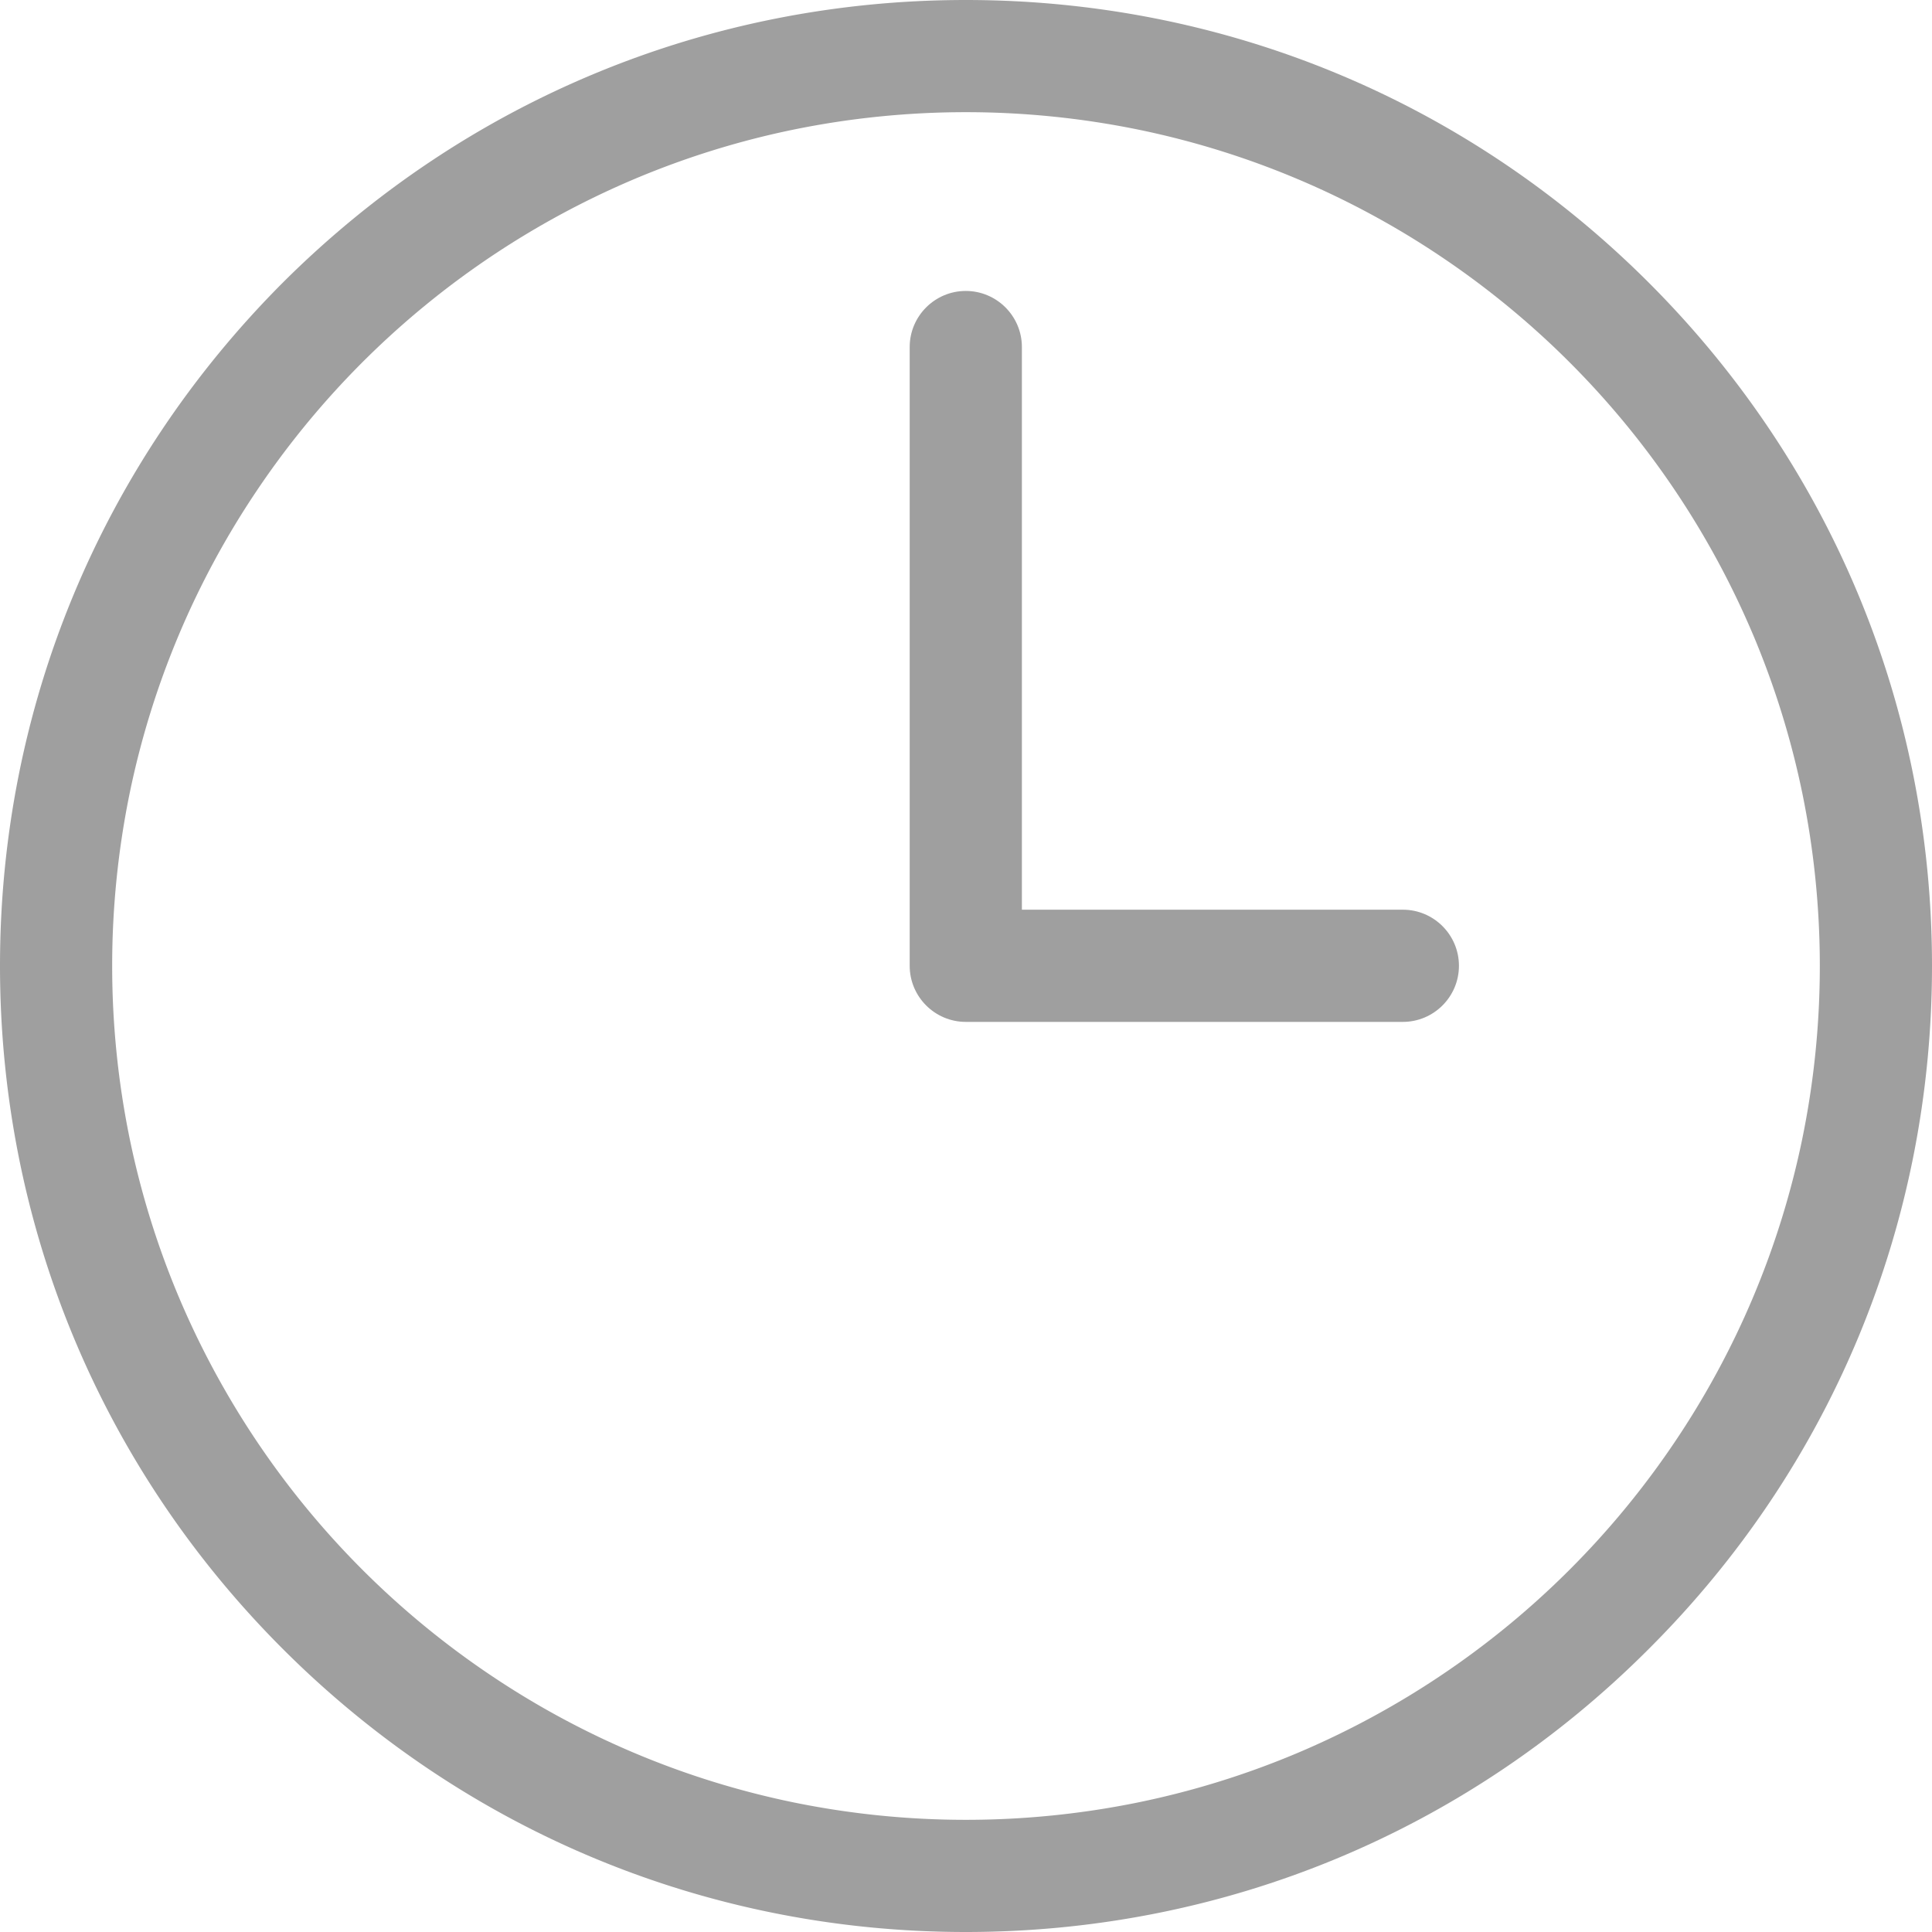
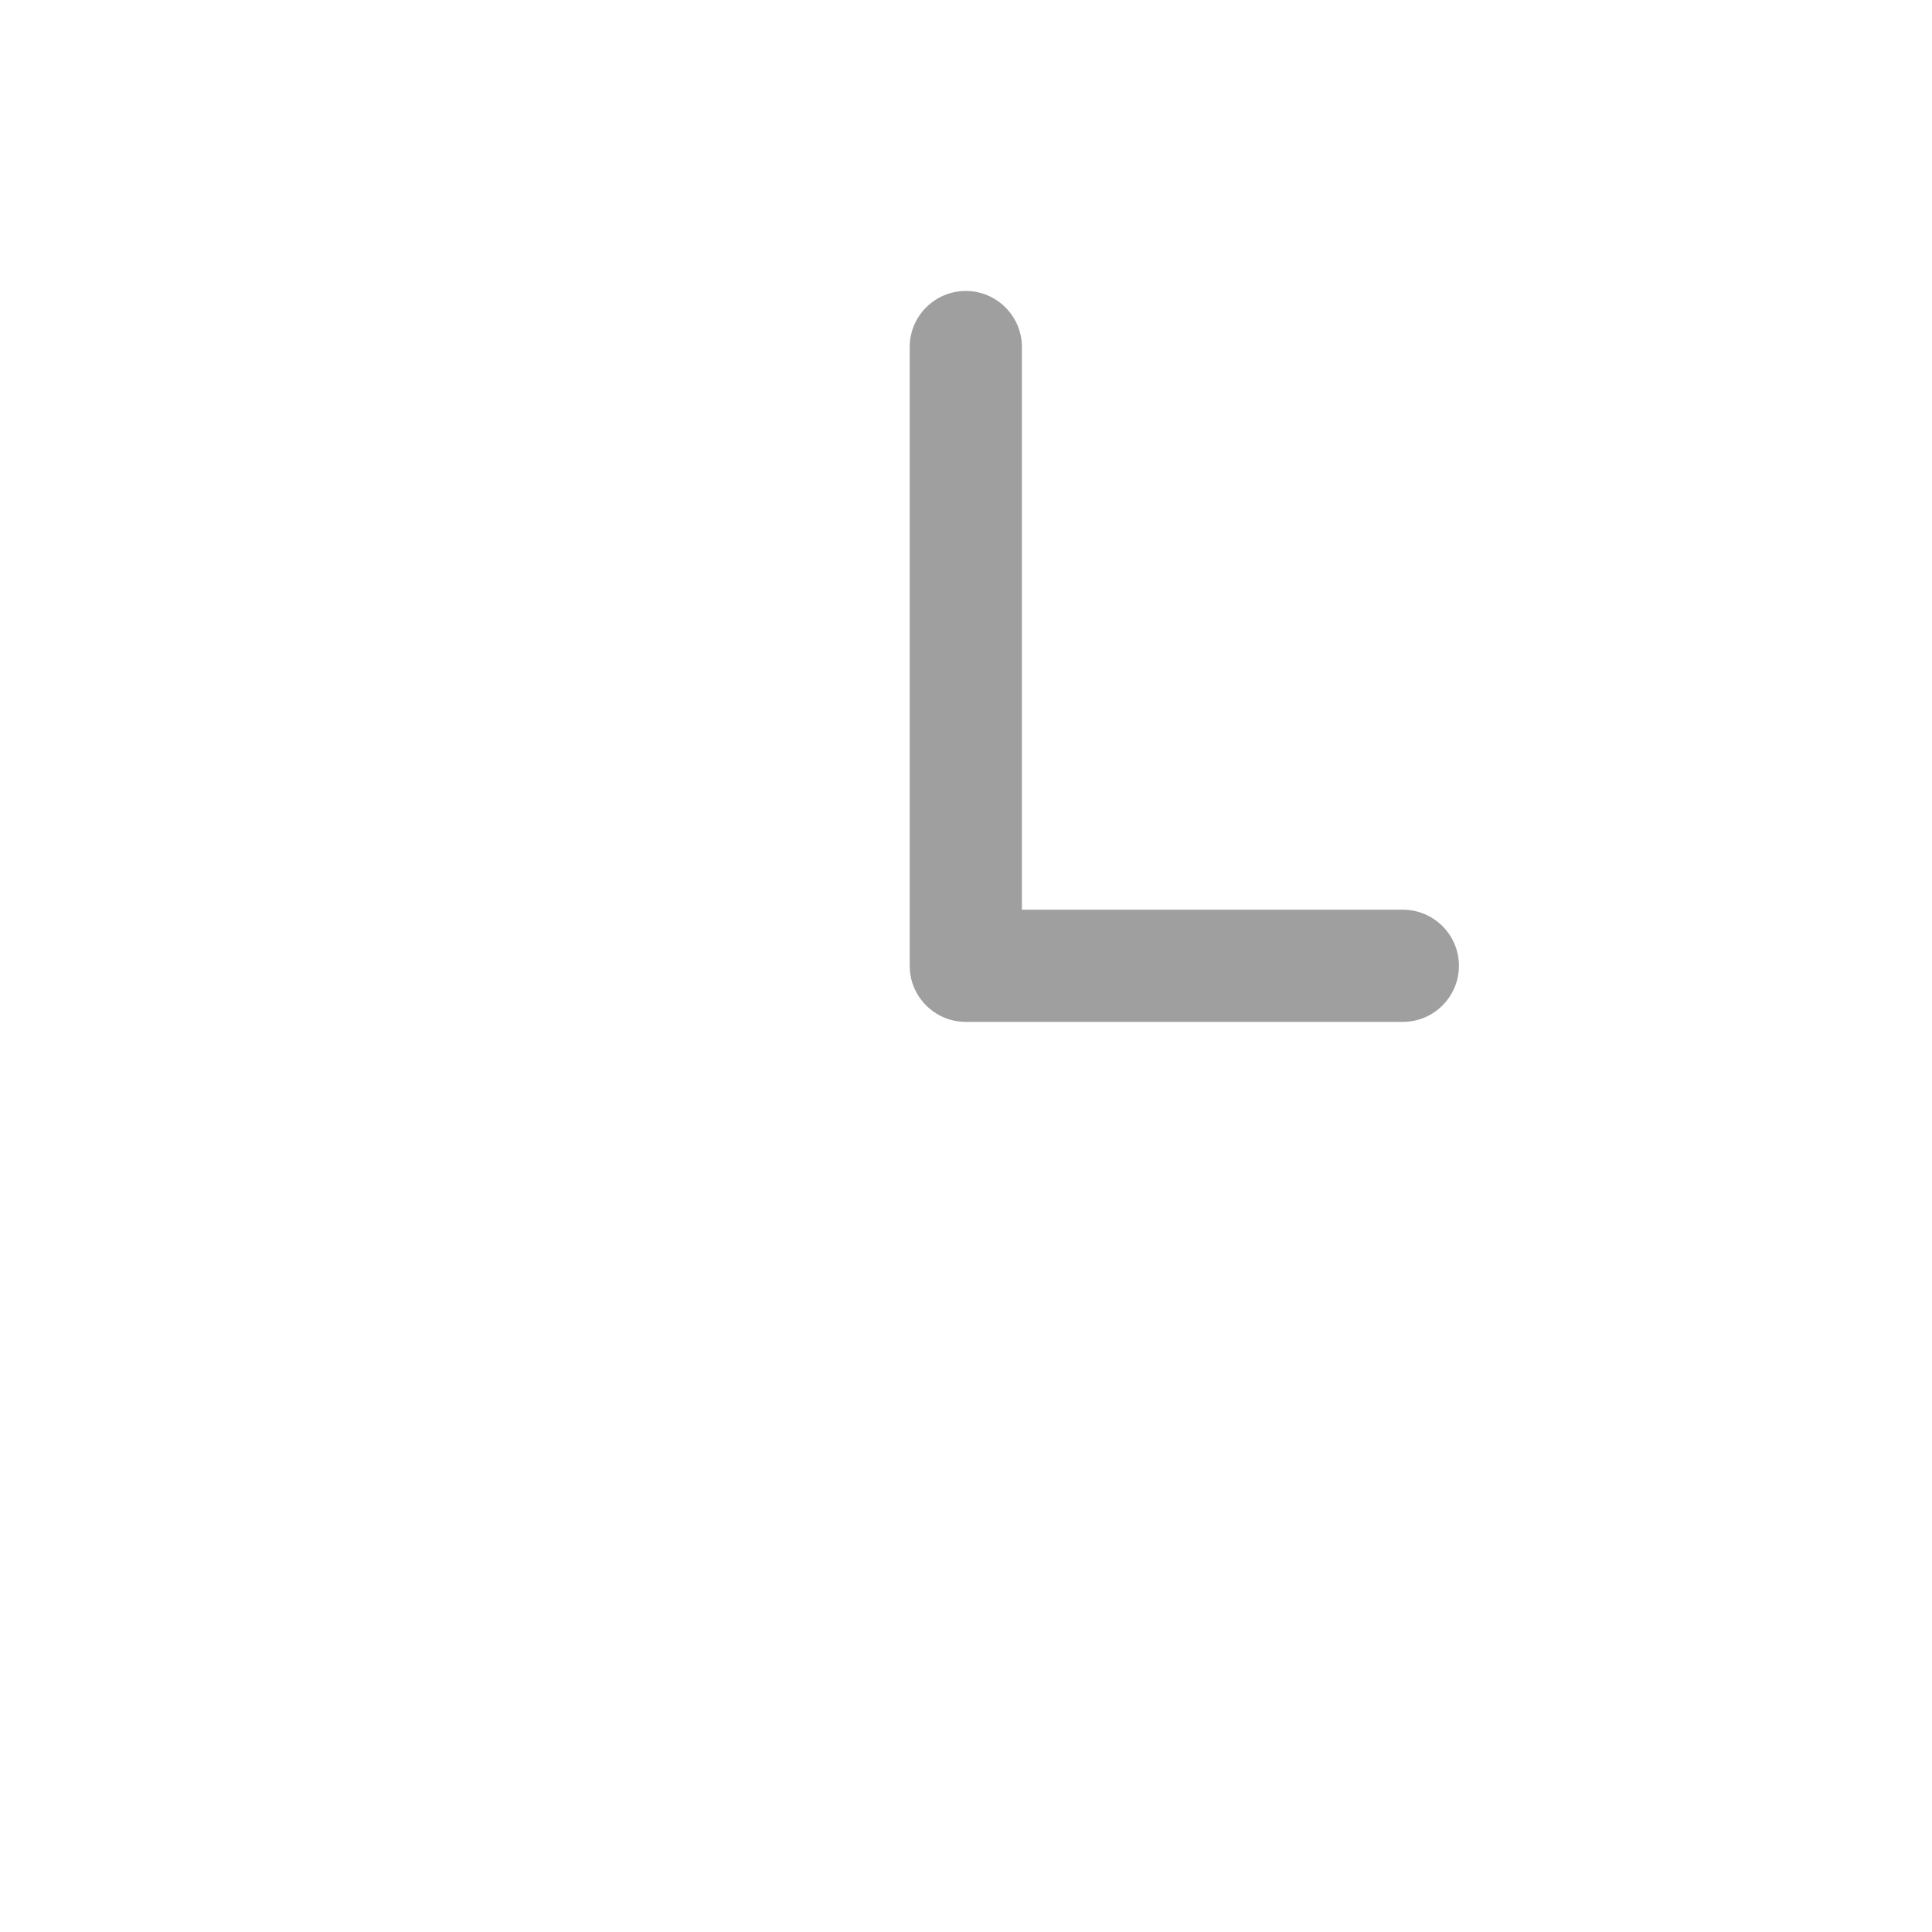
<svg xmlns="http://www.w3.org/2000/svg" viewBox="0 0 4615 4615">
  <defs>
    <style>.cls-1{fill:#9f9f9f;}</style>
  </defs>
  <g id="Warstwa_2" data-name="Warstwa 2">
    <g id="Warstwa_1-2" data-name="Warstwa 1">
      <path class="cls-1" d="M3351,2173H2441V829c0-73.89-60.11-134-134-134s-134,60.11-134,134V2307c0,73.89,60.11,134,134,134H3351c73.89,0,134-60.11,134-134S3424.89,2173,3351,2173Z" />
-       <path class="cls-1" d="M2307,0C1691.39,0,1111.9,239.87,675.35,675.35,239.87,1111.9,0,1691.39,0,2307c0,616.67,239.85,1196.13,675.35,1631.64C1111.51,4374.8,1691,4615,2307,4615c617.05,0,1196.5-240.19,1631.6-676.31l.09-.09C4374.81,3503.5,4615,2924.05,4615,2307c0-616-240.2-1195.49-676.36-1631.65C3503.13,239.85,2923.67,0,2307,0ZM4186.54,1513.63a2026.83,2026.83,0,0,1,119,382.66,2056.38,2056.38,0,0,1,0,822,2027.91,2027.91,0,0,1-307.12,729.35,2047.3,2047.3,0,0,1-897.15,738.91,2027.86,2027.86,0,0,1-383,119,2056.38,2056.38,0,0,1-822,0,2027.85,2027.85,0,0,1-728.94-307.12,2047.4,2047.4,0,0,1-738.89-897.15,2028.62,2028.62,0,0,1-119-383,2056.62,2056.62,0,0,1,0-822,2027.85,2027.85,0,0,1,307.12-728.94,2048,2048,0,0,1,897-738.89,2026.1,2026.1,0,0,1,382.66-119,2056.62,2056.62,0,0,1,822,0,2028.16,2028.16,0,0,1,729.35,307.13,2047.92,2047.92,0,0,1,738.91,897Z" />
    </g>
  </g>
</svg>